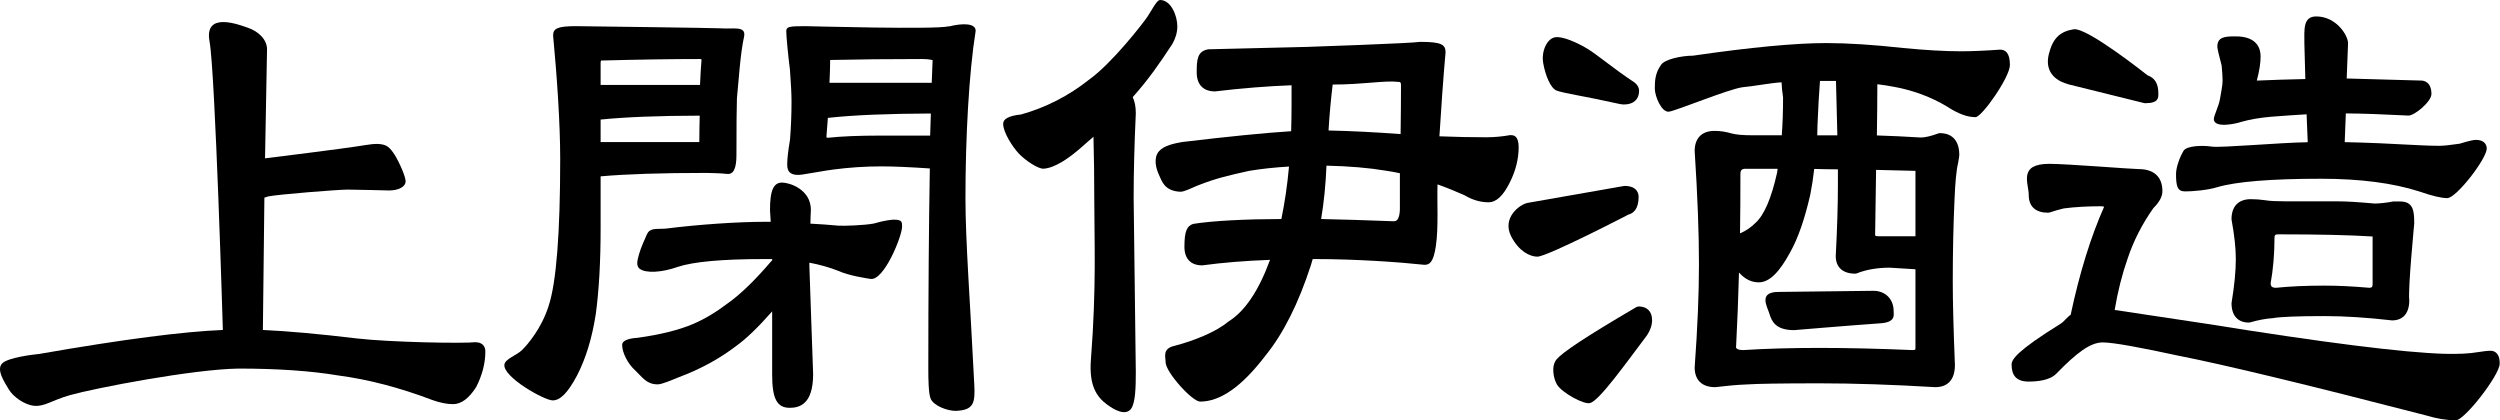
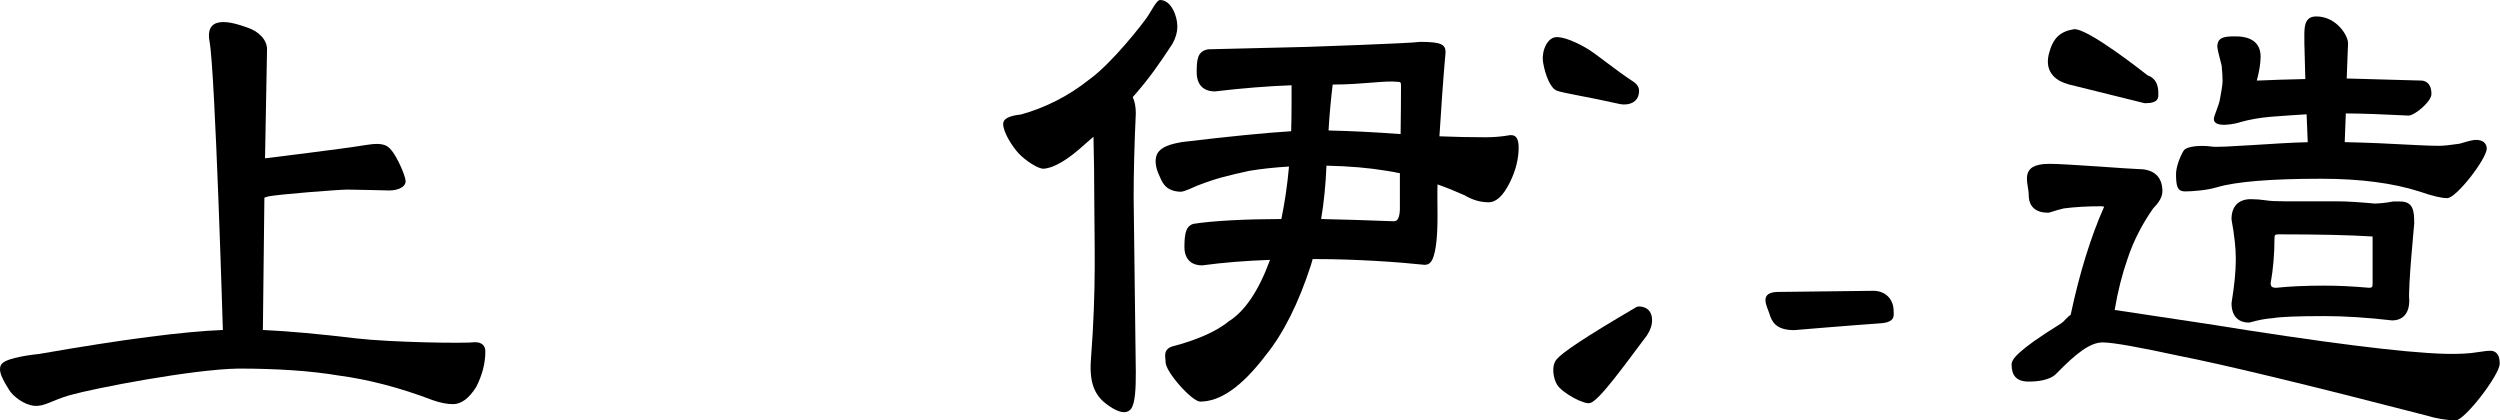
<svg xmlns="http://www.w3.org/2000/svg" width="3110" height="523" viewBox="0 0 3110 523" fill="none">
  <path d="M591.78 425.663H591.681C577.303 427.449 485.678 425.861 443.633 421C398.416 415.542 359.247 411.97 327.019 410.482L328.903 245.872C330.391 245.476 331.977 244.979 333.564 244.384C345.662 241.804 421.024 235.851 432.329 235.851C443.633 235.851 481.513 236.942 484.19 236.942C495.197 236.942 505.411 232.477 504.518 224.54C503.626 216.602 494.106 196.361 488.752 189.316C483.397 182.271 479.331 176.219 454.442 180.485C429.552 184.752 329.697 196.956 329.697 196.956L332.176 62.212C332.771 49.016 320.673 38.796 309.17 34.827C297.668 30.759 253.64 13.593 260.68 51.596C267.721 89.697 277.24 410.482 277.24 410.482C228.155 412.466 154.28 421.893 49.169 440.249C39.451 441.241 10.694 444.813 3.059 451.758C-5.37 459.399 5.736 475.671 10.992 484.502C16.247 493.333 30.229 503.751 42.823 504.842C55.416 505.934 64.936 497.798 87.049 491.547C118.086 482.815 239.361 459.399 296.676 458.506C345.265 458.506 387.111 461.383 421.223 467.138C458.111 472 497.379 482.22 538.035 497.698C547.554 501.072 556.082 502.759 563.519 502.759C573.733 502.759 583.352 495.714 592.375 481.426C599.912 466.741 603.779 451.858 603.779 437.074C603.779 430.227 599.317 425.762 591.78 425.762V425.663Z" fill="black" />
-   <path d="M903.544 216.205C912.865 217.991 916.137 208.664 916.137 192.888C916.137 156.97 916.336 133.752 916.732 122.341C918.914 100.413 920.996 65.884 925.657 45.543C928.334 31.553 911.973 36.514 896.702 35.224C892.438 34.827 723.962 32.545 716.327 32.545C693.024 32.545 688.066 35.621 688.066 44.253C692.925 95.353 696.891 153.794 696.891 197.551C696.891 290.324 692.033 352.04 682.414 380.815C673.489 408.895 656.235 428.64 649.591 435.288C642.948 441.936 628.47 446.401 627.478 453.445C625.297 468.924 677.059 498.095 687.57 498.095C696.991 498.095 706.312 488.669 717.715 467.336C728.722 446.202 736.556 420.504 741.117 390.935C745.183 361.268 747.166 325.349 747.166 284.172V219.38C779.295 216.503 823.521 215.114 878.555 215.114C879.348 215.114 899.28 215.511 903.445 216.304L903.544 216.205ZM747.166 77.79C747.265 76.897 747.464 76.103 747.563 75.31C796.549 74.02 836.808 73.424 870.622 73.424C871.911 73.424 872.506 73.623 872.705 74.317C871.911 83.446 871.316 93.963 870.821 105.672H747.166V77.889V77.79ZM870.424 143.872C870.126 154.191 870.027 165.106 869.928 176.715H747.166V148.734C777.51 145.658 818.86 143.971 870.325 143.872H870.424Z" fill="black" />
-   <path d="M1112.08 273.258C1109.7 273.258 1101.07 273.953 1086.79 278.12C1075.19 280.303 1049.71 281.196 1042.87 280.7C1030.67 279.608 1019.07 278.715 1008.16 278.219C1008.16 272.663 1008.46 267.007 1008.75 261.153C1008.75 235.454 981.981 227.12 972.957 227.12C962.942 227.12 957.785 235.454 957.884 261.55L958.777 275.937H950.447C918.021 275.937 869.234 279.211 827.487 284.47C814.893 285.165 808.25 283.18 804.382 292.309C800.515 301.437 797.639 307.093 794.962 316.221C792.88 323.564 790.996 330.708 795.656 334.28C803.292 340.233 823.521 339.042 843.155 331.997C862.491 325.548 898.685 322.274 950.546 322.274H960.562V323.96C960.562 323.96 959.669 324.655 959.372 325.052C938.746 349.163 920.401 366.824 904.635 377.838C890.355 388.653 875.878 397.286 861.698 403.239C844.444 410.581 821.24 416.336 793.276 420.206C778.501 421.099 773.94 425.068 773.94 429.037C773.94 438.86 781.377 453.048 790.202 460.788C799.325 469.42 804.184 478.152 818.265 478.152C823.521 478.152 836.907 472.298 844.047 469.42C870.92 459.399 895.115 446.301 915.741 430.426C927.838 421.893 942.613 407.704 960.562 387.363V465.749C960.562 495.615 966.313 507.323 982.377 507.323C994.574 507.323 1011.53 502.858 1011.53 465.55L1006.87 331.601V326.739C1020.16 329.318 1032.45 332.791 1043.36 337.157C1056.45 343.011 1077.18 346.087 1083.03 346.98C1099.59 349.461 1122.19 293.995 1122.19 281.89C1122.19 276.334 1122.19 273.258 1112.28 273.258H1112.08Z" fill="black" />
-   <path d="M1180.9 32.743C1180.9 32.743 1180.5 32.743 1180.3 32.743C1162.65 37.01 1008.36 32.545 1001.42 32.545C981.485 32.545 978.113 33.239 978.113 38.895C978.113 45.047 980.394 69.059 982.675 86.621C983.964 103.786 984.658 117.181 984.658 126.409C984.658 142.781 983.964 158.855 982.774 173.738C980.493 187.629 979.303 197.353 979.303 203.604C979.303 208.466 978.708 220.075 998.441 217.098C1007.27 215.808 1026.21 212.236 1036.32 210.946C1056.55 208.267 1076.78 206.977 1096.51 206.977C1111.68 206.977 1131.81 207.87 1156.7 209.557C1155.51 279.509 1154.82 363.054 1154.82 457.91C1154.82 472.496 1155.12 489.165 1157.6 495.615C1161.17 504.942 1179.31 511.49 1189.43 511.093C1211.54 510.101 1213.32 501.27 1211.94 477.06C1207.08 378.433 1201.03 300.147 1201.03 246.666C1201.03 171.257 1205.29 90.987 1213.72 38.399C1213.72 28.675 1197.76 28.675 1180.7 32.843L1180.9 32.743ZM1159.08 102.993H1032.16C1032.16 102.993 1031.96 102.993 1031.86 102.993C1032.35 93.17 1032.65 83.644 1032.75 74.615C1067.85 73.821 1106.43 73.424 1147.38 73.424C1157 73.424 1159.88 75.012 1160.17 74.714C1159.78 83.644 1159.38 93.07 1159.08 102.993ZM1029.88 146.551H1030.87C1061.51 143.178 1104.25 141.392 1157.99 141.193C1157.69 150.024 1157.4 159.252 1157.1 168.678H1094.53C1068.55 168.678 1046.63 169.571 1030.17 171.357C1028.98 171.357 1028.49 171.158 1028.39 171.158C1028.39 171.158 1028.09 170.662 1028.09 169.868C1028.78 161.931 1029.38 154.092 1029.88 146.452V146.551Z" fill="black" />
  <path d="M1409.17 120.753C1429.1 98.329 1441.59 80.271 1458.35 54.771C1462.42 47.726 1464.6 40.284 1464.6 32.644C1464.6 19.745 1456.77 0 1443.18 0C1438.92 0 1433.07 12.303 1427.51 20.638C1421.96 28.973 1383.19 78.782 1355.03 98.924C1329.44 119.265 1300.59 133.95 1270.24 142.384C1253.88 144.17 1247.93 148.337 1247.93 154.092C1247.93 164.51 1259.24 182.271 1267.37 191.003C1275.6 199.734 1291.66 210.351 1298.31 209.855C1312.39 208.863 1330.14 197.055 1348.98 179.989C1352.84 176.715 1356.61 173.44 1360.28 170.067C1360.98 197.551 1361.27 223.151 1361.27 246.369C1361.27 298.262 1364.15 355.91 1357.11 447.194C1354.53 479.938 1364.35 493.829 1377.44 503.453C1385.87 509.605 1399.45 517.543 1406.69 509.01C1412.54 502.064 1412.94 481.327 1412.94 462.871L1410.26 246.468C1410.26 215.014 1411.15 179.691 1412.94 140.995C1412.94 132.759 1411.65 126.111 1409.07 120.753H1409.17Z" fill="black" />
  <path d="M1879.19 167.983C1868.88 169.869 1858.57 170.761 1848.65 170.761C1829.91 170.761 1810.38 170.365 1790.64 169.571C1792.33 140.796 1795.7 93.17 1798.28 65.09C1798.28 55.465 1793.22 52.092 1766.84 52.092H1766.74C1754.55 53.977 1625.93 58.343 1625.93 58.343L1503.07 61.319C1489.49 63.701 1488.7 73.921 1488.7 89.995C1488.7 105.076 1496.73 113.709 1511.4 113.709H1511.5C1544.82 109.74 1576.85 107.16 1606.7 106.069V129.684C1606.7 141.094 1606.5 152.207 1606.2 163.221C1573.18 165.304 1527.57 169.868 1470.25 176.715C1461.33 178.402 1448.04 180.882 1441.79 188.125C1434.45 196.559 1438.22 210.053 1441.79 217.594C1445.36 225.135 1448.34 237.637 1468.37 238.53C1473.62 238.53 1481.65 234.065 1489.59 230.89C1513.39 221.464 1529.25 218.09 1554.04 212.534C1568.82 210.053 1585.38 208.267 1603.52 207.176C1601.44 230.493 1598.17 252.421 1594 272.464C1550.27 272.563 1509.12 274.548 1484.33 278.517C1476.3 281.097 1473.42 288.141 1473.42 307.093C1473.42 321.678 1481.16 330.112 1495.54 330.112H1495.64C1521.12 326.64 1549.38 324.357 1579.92 323.266C1565.84 361.764 1548.59 387.363 1528.06 400.064C1512.79 412.864 1485.72 423.778 1461.43 430.128C1445.56 433.502 1450.02 444.019 1450.02 450.568C1450.02 462.971 1483.14 499.584 1492.96 499.584C1518.34 499.584 1545.12 480.632 1574.57 441.936C1596.38 415.046 1615.32 377.441 1630.69 330.112C1631.49 327.433 1632.28 324.854 1632.98 322.274H1636.35C1686.82 322.274 1740.37 326.044 1772 329.418C1778.05 329.418 1783.11 326.937 1786.18 306.299C1789.65 283.081 1787.57 252.024 1788.26 229.402C1799.17 233.172 1810.47 237.836 1821.88 242.896C1831.69 248.75 1841.61 251.628 1851.63 251.628C1861.64 251.628 1870.07 243.392 1878.4 226.624C1885.54 212.236 1889.21 197.651 1889.21 183.263C1889.21 170.761 1884.55 167.884 1879.49 168.182L1879.19 167.983ZM1652.71 162.228C1653.9 141.987 1655.68 123.036 1657.86 105.176C1695.65 105.176 1722.72 99.917 1738.78 101.802C1742.15 101.802 1742.85 102.497 1742.85 106.168C1742.85 122.143 1742.65 146.551 1742.35 166.793C1710.32 164.411 1680.28 162.923 1652.81 162.328L1652.71 162.228ZM1741.46 215.61V256.688C1741.76 267.801 1739.47 271.968 1738.19 273.456C1737.49 274.25 1736.2 275.242 1733.62 275.242C1698.92 273.953 1668.87 272.96 1643.49 272.464C1646.96 252.024 1649.14 229.799 1650.13 206.085C1678.49 206.68 1703.28 208.863 1724.01 212.336C1729.66 213.129 1735.51 214.221 1741.56 215.511L1741.46 215.61Z" fill="black" />
  <path d="M1936.51 112.716C1944.24 115.792 1974.59 120.356 2007.51 127.798C2013.66 129.286 2017.62 129.981 2020.3 129.981C2032 129.981 2039.04 123.631 2039.04 113.014C2039.04 110.037 2037.85 105.671 2032.2 101.802C2009.19 86.819 1986.88 67.967 1974.88 60.724C1962.98 53.58 1943.95 44.551 1934.23 46.436C1924.51 48.222 1917.17 63.7 1919.75 78.484C1922.33 93.269 1928.67 109.64 1936.51 112.716Z" fill="black" />
-   <path d="M2038.45 244.781C2038.45 241.606 2037.26 231.287 2020.89 231.287H2020.7L1900.71 252.322C1889.9 254.306 1868.29 271.372 1879.89 293.995C1889.41 312.649 1903.39 319.297 1912.41 319.297C1924.81 319.297 2025.85 266.907 2025.85 266.907C2031.6 265.419 2038.45 260.458 2038.45 244.682V244.781Z" fill="black" />
-   <path d="M2488.54 61.716C2469.4 63.105 2452.84 63.8 2439.36 63.8C2419.52 63.8 2395.43 62.41 2367.56 59.731C2330.87 55.663 2298.65 53.58 2271.67 53.58C2233.6 53.58 2177.67 58.838 2106.07 69.257C2091.3 69.257 2070.28 74.019 2066.31 80.766C2058.97 90.887 2058.58 100.71 2058.58 110.235C2058.58 119.761 2067 140.201 2076.33 138.911C2085.65 137.522 2149.71 111.128 2167.46 108.549C2181.54 107.358 2201.47 103.29 2216.24 102.397C2216.54 108.549 2217.14 114.998 2218.13 121.15C2218.13 137.72 2217.63 153.496 2216.54 168.28H2179.85C2167.95 168.28 2159.03 167.487 2153.37 165.8C2146.53 163.815 2139.69 162.823 2132.95 162.823C2117.18 162.823 2108.16 171.753 2108.16 187.827C2111.73 242.499 2113.51 289.927 2113.51 328.723C2113.51 365.236 2111.73 408.299 2108.16 457.116C2108.16 472.694 2117.18 481.624 2133.54 481.624H2133.64C2148.61 479.838 2161.7 478.647 2172.91 478.25C2185.7 477.357 2216.24 476.861 2263.64 476.861C2305.69 476.861 2354.08 478.449 2407.43 481.624C2407.53 481.624 2407.62 481.624 2407.82 481.624C2416.85 481.624 2431.92 478.052 2431.92 454.04C2430.13 410.184 2429.24 375.159 2429.24 349.857C2429.24 314.931 2429.94 281.493 2431.32 250.436C2432.22 227.318 2433.7 211.442 2435.89 202.81C2436.88 197.154 2437.37 193.88 2437.37 192.888C2437.37 169.173 2422.2 165.601 2413.28 165.601C2412.58 165.601 2411.89 165.701 2411.19 165.998C2402.07 169.372 2394.63 171.059 2389.48 171.059C2369.94 169.868 2351.6 168.975 2334.84 168.479C2335.24 145.658 2335.34 124.424 2335.43 104.778C2342.38 105.572 2349.42 106.763 2356.46 108.053C2380.26 112.418 2402.37 120.753 2422 132.461C2435.59 141.391 2447.19 145.757 2457.5 145.757C2465.44 145.757 2500.34 95.947 2500.34 80.866C2500.34 65.089 2494.19 61.815 2488.54 61.815V61.716ZM2210.89 214.022C2203.65 246.666 2194.53 267.8 2183.72 277.326C2178.36 282.783 2172.02 287.149 2164.58 290.324C2164.98 266.312 2165.08 241.804 2165.08 216.8C2165.08 211.541 2166.66 209.954 2171.82 209.954H2211.38C2211.09 211.442 2210.99 212.831 2210.79 214.022H2210.89ZM2260.67 168.28C2260.87 164.014 2260.96 159.747 2260.96 155.58C2261.76 134.942 2262.85 116.586 2264.04 100.71H2283.97C2284.66 125.02 2285.26 147.642 2285.66 168.38H2260.67V168.28ZM2159.72 430.723C2161.21 401.155 2162.5 370.297 2163.29 339.042C2163.49 339.24 2163.79 339.538 2163.98 339.736C2170.93 347.376 2178.96 351.246 2187.88 351.246C2200.87 351.246 2213.37 339.141 2227.25 313.343C2236.87 296.079 2245.2 272.067 2252.04 241.903C2254.02 231.882 2255.61 221.265 2256.9 210.152C2267.01 210.45 2276.83 210.648 2286.35 210.648V230.493C2286.35 254.405 2285.46 283.973 2283.67 318.602C2283.67 332.493 2292.5 340.431 2307.77 340.431C2308.56 340.431 2309.26 340.232 2309.95 340.034C2321.65 335.371 2335.53 332.989 2350.9 332.989L2382.83 334.974V433.402C2382.83 434.692 2382.83 435.486 2379.07 435.486C2337.22 433.7 2298.35 432.807 2263.44 432.807C2228.54 432.807 2195.82 433.7 2168.94 435.486C2159.52 435.486 2159.52 432.41 2159.52 431.021L2159.72 430.723ZM2383.03 293.896H2336.72C2332.66 293.896 2332.66 293.003 2332.66 291.911C2333.06 263.335 2333.45 236.446 2333.85 211.343C2351.8 211.74 2368.16 212.137 2382.83 212.534C2382.83 212.831 2382.83 213.327 2382.83 213.923V293.796L2383.03 293.896Z" fill="black" />
  <path d="M2232.01 410.68C2232.01 410.68 2296.46 405.223 2339.7 402.147C2358.64 400.758 2355.66 391.63 2355.66 386.668C2355.66 372.48 2345.75 361.764 2330.48 361.764L2212.57 363.153C2186.99 363.153 2198.39 381.31 2201.07 390.042C2204.05 399.766 2208.71 410.68 2232.01 410.68Z" fill="black" />
  <path d="M2038.45 381.311C2037.36 381.311 2036.36 381.608 2035.47 382.104C1971.12 419.809 1944.04 438.165 1936.61 446.797C1929.17 455.43 1932.64 471.404 1937 478.548C1943.45 488.867 1970.62 503.652 1978.16 501.369C1989.86 497.897 2021.09 453.941 2048.86 417.13C2053.12 410.68 2055.2 404.33 2055.2 398.178C2055.2 387.562 2048.96 381.211 2038.45 381.211V381.311Z" fill="black" />
  <path d="M2717.9 238.133C2727.22 238.133 2746.16 236.645 2758.16 232.874C2781.76 225.929 2825.29 222.357 2887.47 222.357C2935.86 222.357 2976.91 227.715 3009.44 238.133C3025.7 243.789 3037.1 246.468 3044.34 246.468C3055.74 246.468 3093.52 197.353 3093.52 184.751C3093.52 182.271 3092.53 174.035 3079.94 174.035C3077.66 174.035 3073.3 174.631 3059.61 178.798C3048.21 180.485 3039.78 181.378 3034.52 181.378C3027.68 181.378 3019.55 181.179 3010.23 180.683C2973.14 178.6 2941.71 177.31 2916.82 176.814L2918.21 141.094C2938.83 141.193 2964.91 142.185 2996.25 143.773C3003.78 143.773 3024.71 126.409 3024.71 116.983C3024.71 101.405 3014.79 100.214 3011.91 100.214C2970.07 99.023 2939.23 98.13 2919.3 97.634L2920.98 53.877C2920.98 43.856 2906.21 20.439 2881.42 20.439C2864.76 20.439 2866.64 36.613 2866.64 54.076L2867.83 98.329C2845.52 98.825 2825.89 99.42 2808.93 100.214C2808.34 100.214 2807.74 100.214 2807.44 100.214C2810.62 88.605 2812.2 78.484 2812.2 70.05C2812.2 60.724 2808.14 45.245 2781.17 45.245C2767.98 45.245 2758.36 45.741 2758.36 58.144C2758.36 60.227 2760.84 71.043 2763.71 81.461C2764.51 89.597 2764.9 95.948 2764.9 100.313C2764.9 106.862 2762.92 115.097 2761.63 123.234C2760.34 131.469 2754 144.07 2754 148.039C2754 160.343 2782.75 153.596 2787.81 151.71C2798.22 148.734 2810.81 146.452 2824.9 145.261C2839.77 144.07 2854.64 143.078 2869.42 142.185L2870.81 176.913C2834.51 177.508 2762.72 184.057 2751.52 182.37C2740.31 180.683 2720.28 181.08 2716.31 187.629C2711.55 195.467 2706.99 208.267 2706.99 216.304C2706.99 230.394 2708.28 238.034 2717.6 238.034L2717.9 238.133Z" fill="black" />
  <path d="M3099.08 436.379C3095.51 436.28 3090.05 436.776 3082.42 438.066C3071.61 439.951 3057.83 440.546 3041.27 440.149C2989.6 438.661 2890.34 426.159 2745.96 402.941L2630.64 385.577C2634.51 362.458 2639.96 341.026 2646.8 321.579C2654.14 299.452 2665.15 278.12 2678.83 258.871C2686.37 251.33 2690.04 244.483 2690.04 237.835C2690.04 220.075 2679.53 210.351 2660.49 210.351C2652.26 210.351 2570.65 203.802 2549.52 203.802C2510.26 203.802 2523.74 227.814 2523.74 242.499C2523.74 257.184 2532.57 264.625 2547.84 264.625C2548.43 264.625 2549.13 264.526 2549.72 264.328C2556.27 262.145 2562.32 260.458 2567.37 259.267C2580.96 257.481 2596.53 256.588 2613.48 256.588C2614.08 256.588 2615.27 256.588 2617.45 257.085V257.382C2600.89 294.69 2586.91 339.836 2575.9 391.63C2571.24 394.507 2568.27 399.667 2563.51 402.643C2508.67 436.677 2502.42 447.293 2502.42 453.445C2502.42 467.039 2508.37 474.679 2523.64 474.679C2534.15 474.679 2549.92 473.29 2558.15 464.757C2582.94 439.256 2600.3 425.961 2615.67 425.961C2629.05 425.961 2663.46 432.41 2710.66 442.63C2766.39 453.544 2870.21 478.548 3019.05 517.047C3030.56 520.619 3042.56 522.603 3054.65 523C3065.76 523.298 3109.29 466.741 3109.59 452.751C3109.98 438.264 3102.15 436.478 3098.68 436.379H3099.08Z" fill="black" />
  <path d="M3003.29 277.226C3003.29 262.045 3002 250.635 2985.64 250.635C2985.64 250.635 2977.21 250.635 2977.11 250.635C2969.08 252.322 2958.57 253.215 2954.2 253.215C2933.87 251.429 2920.19 250.436 2905.91 250.436H2842.25C2831.44 250.436 2823.41 250.039 2818.35 249.146C2812.2 248.253 2806.05 247.757 2800.01 247.757C2784.74 247.757 2775.91 256.588 2776.01 272.96C2779.58 292.308 2781.36 308.878 2781.36 322.174C2781.36 337.355 2779.58 355.513 2776.01 377.143C2776.01 392.522 2783.84 401.254 2797.43 401.254C2798.02 401.254 2798.52 401.254 2799.01 401.056C2809.62 398.079 2818.95 396.293 2827.37 395.797C2836.3 394.11 2858.11 393.217 2891.93 393.217C2916.62 393.217 2944.58 395.003 2975.72 398.575C2989.31 398.575 2997.14 389.744 2997.14 373.67C2995.35 359.184 3003.39 278.516 3003.39 276.929L3003.29 277.226ZM2951.52 294.193V353.23C2951.52 357.1 2950.63 357.894 2947.36 357.993C2927.13 356.207 2908.49 355.314 2891.83 355.314C2868.92 355.314 2848.4 356.207 2831.54 357.993C2826.38 357.993 2824.8 356.406 2824.7 352.337C2827.87 334.577 2829.46 315.725 2829.46 296.277C2829.46 292.407 2830.35 291.514 2834.12 291.514C2884.19 291.514 2923.46 292.407 2951.43 294.193H2951.52Z" fill="black" />
  <path d="M2572.63 104.778L2667.13 128.195C2667.13 128.195 2668.12 128.393 2668.62 128.393C2685.57 128.393 2684.98 121.249 2684.98 116.983C2684.98 110.136 2684.48 98.329 2671.49 93.665C2671.49 93.665 2596.23 33.735 2579.67 36.414C2563.11 39.093 2553.69 47.13 2548.73 67.372C2542.68 92.078 2561.03 101.703 2572.63 104.679V104.778Z" fill="black" />
</svg>